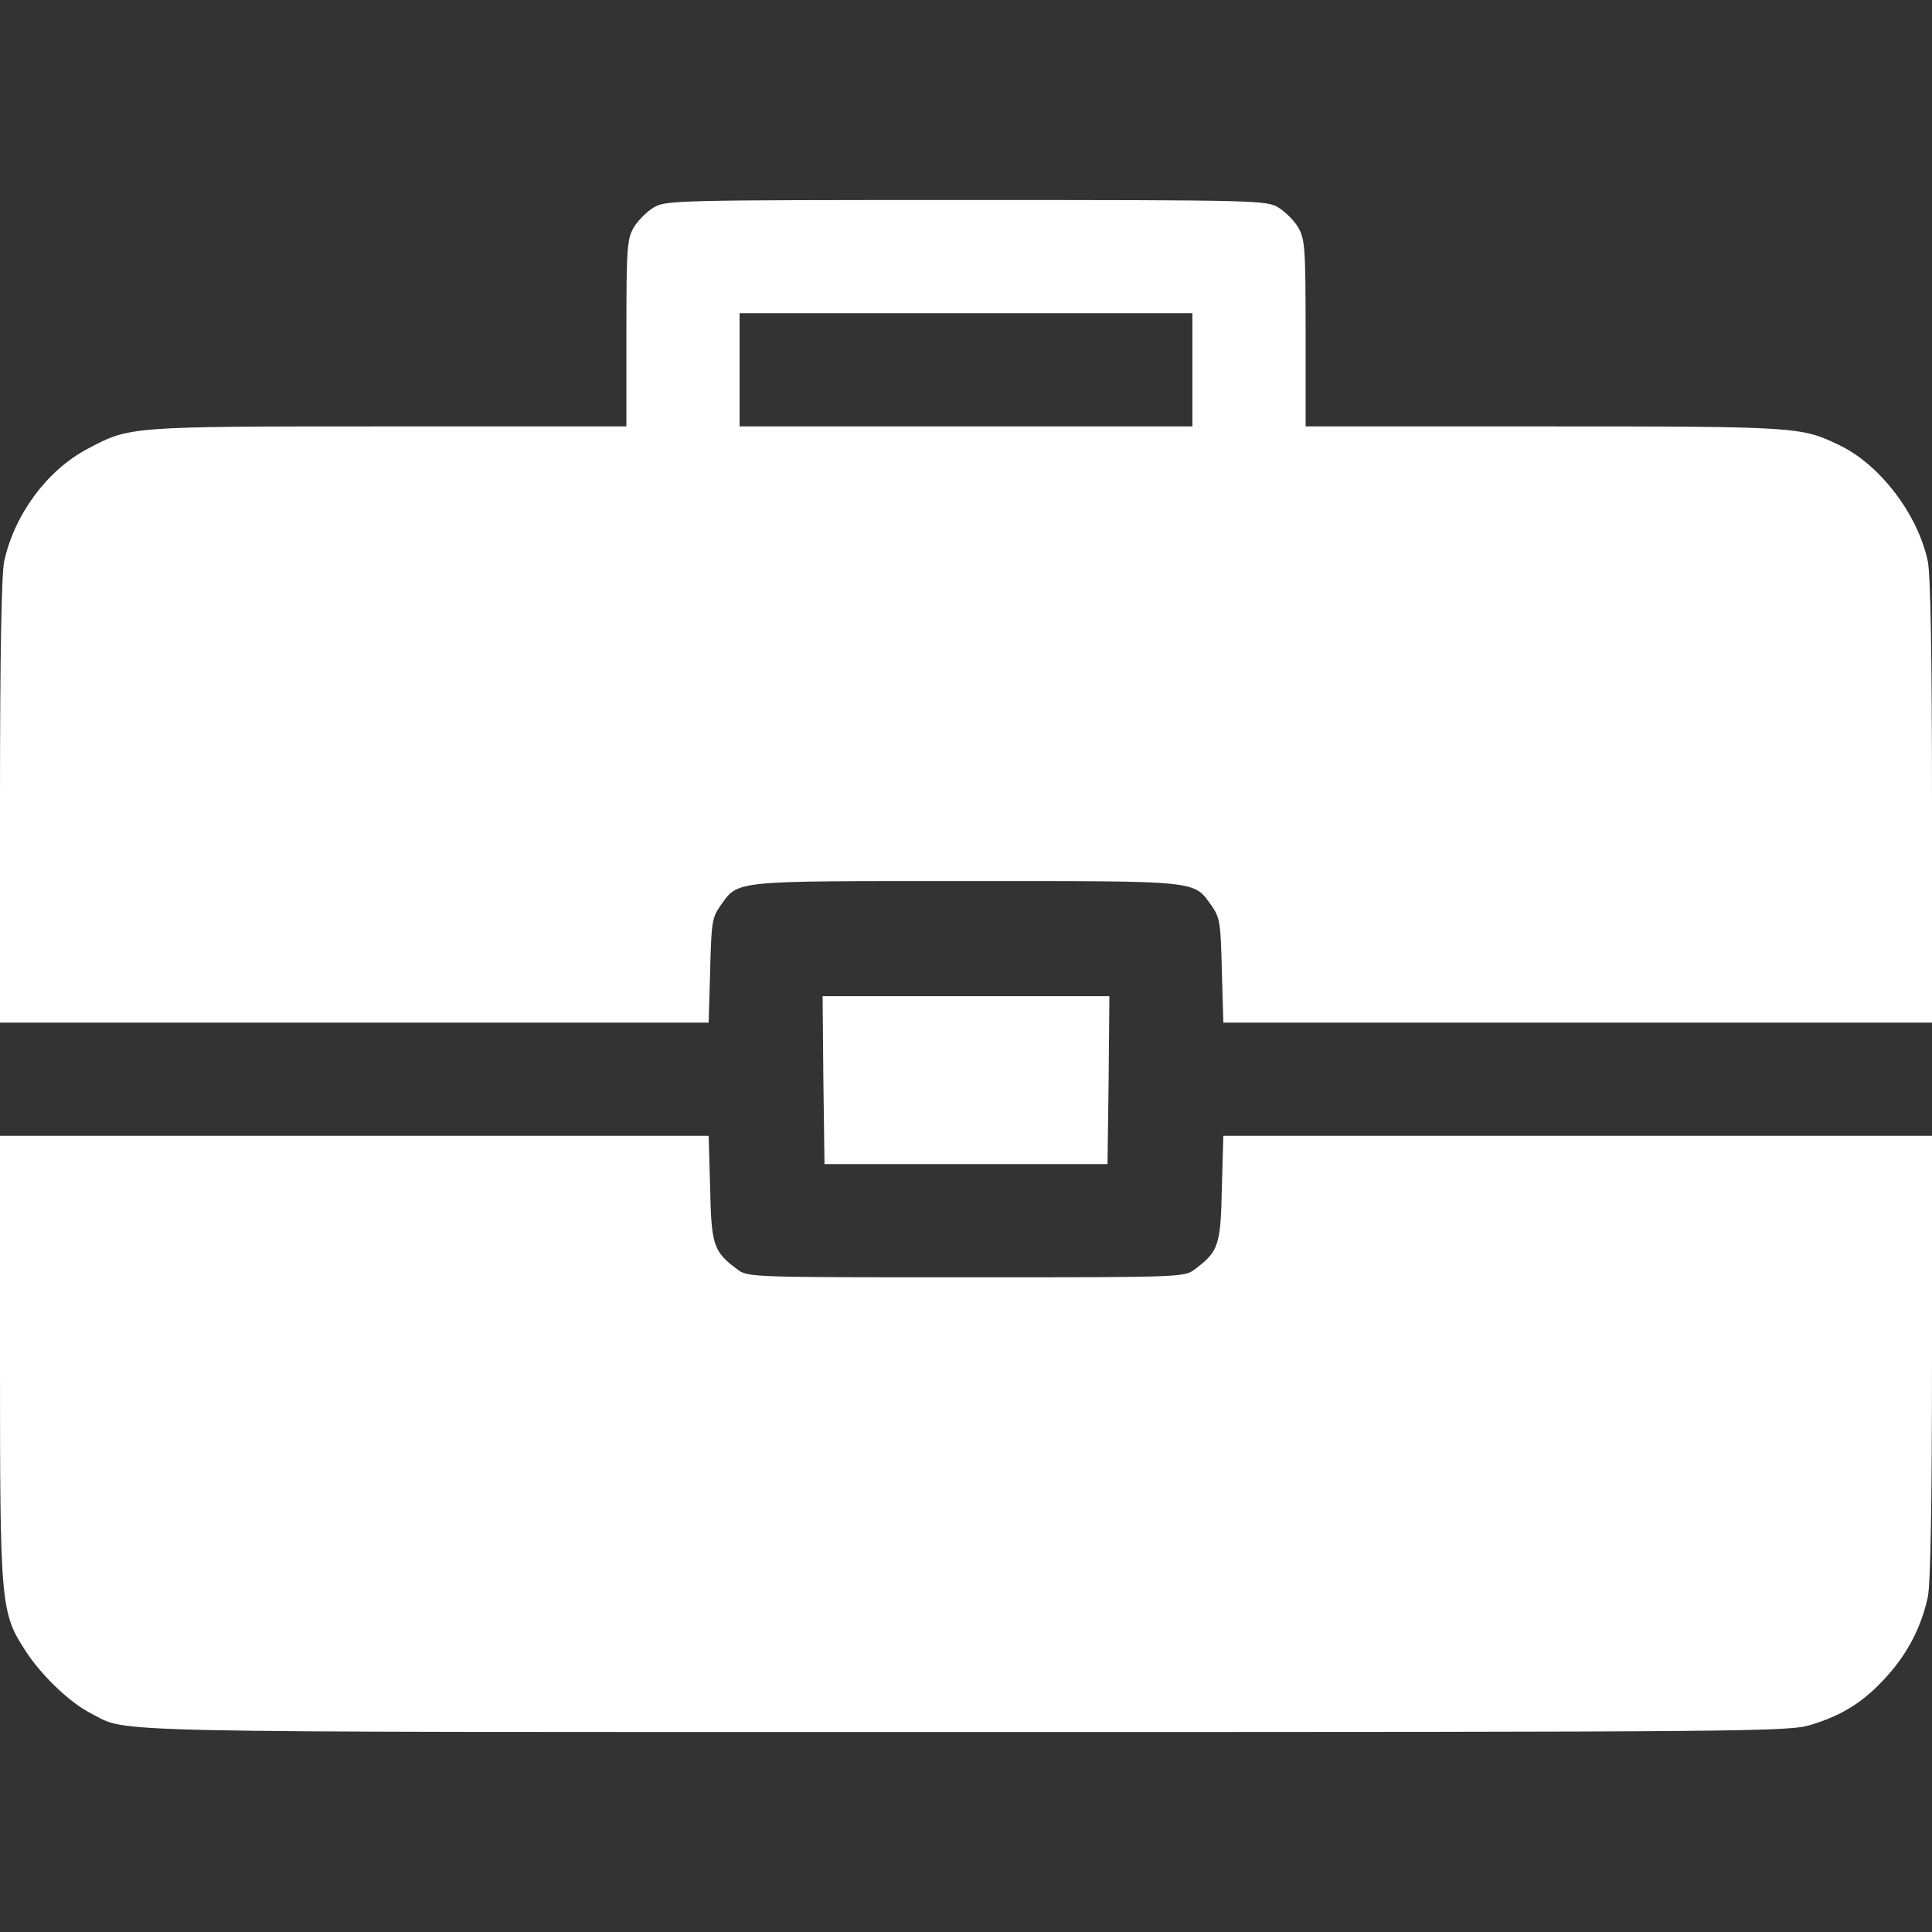
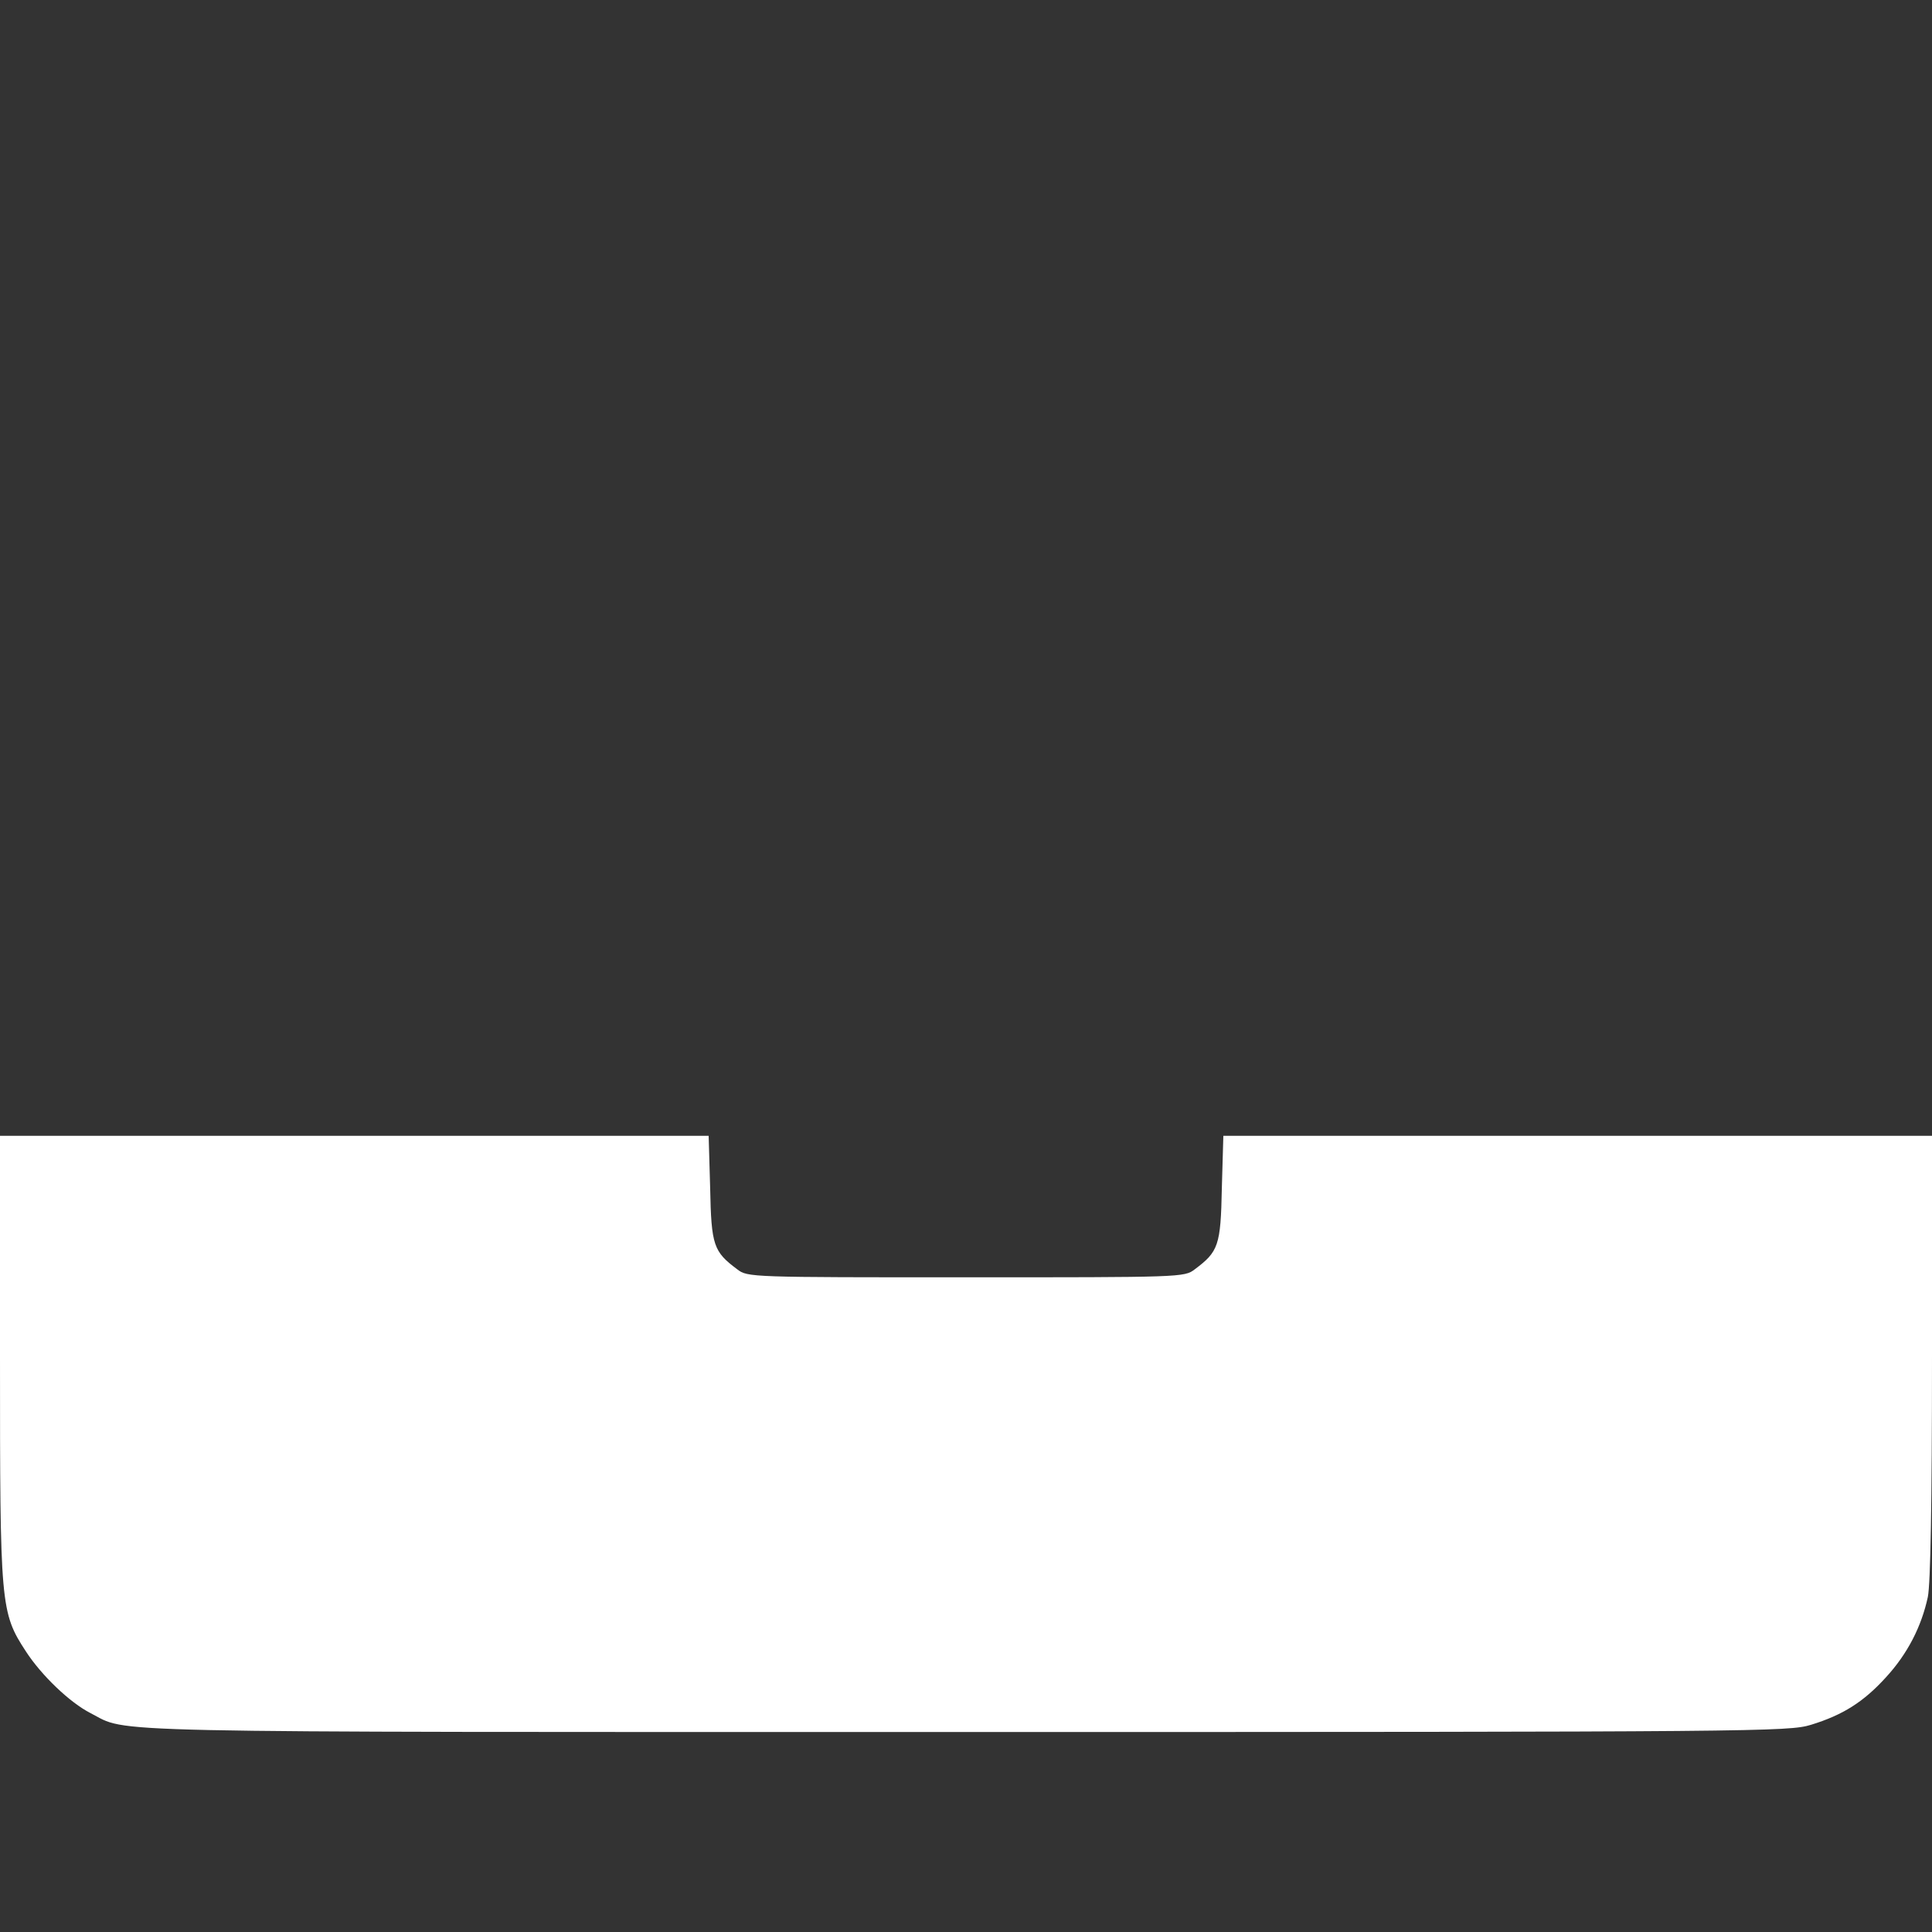
<svg xmlns="http://www.w3.org/2000/svg" version="1.0" width="512pt" height="512pt" viewBox="0 0 512 512" preserveAspectRatio="xMidYMid meet">
  <rect x="0" y="0" width="512" height="512" fill="#333333" stroke="none" />
  <g transform="translate(0,512) scale(0.1,-0.1)" fill="#ffffff" stroke="none">
-     <path d="M1732 4570 c-18 -11 -41 -34 -52 -52 -18 -31 -20 -51 -20 -280 l0 -248 -632 0 c-693 0 -683 0 -797 -60 -107 -57 -193 -174 -220 -298 -7 -36 -11 -243 -11 -637 l0 -585 939 0 939 0 4 138 c3 124 5 140 26 170 50 70 24 67 652 67 628 0 602 3 652 -67 21 -30 23 -46 26 -170 l4 -138 939 0 939 0 0 585 c0 389 -4 602 -11 637 -26 124 -126 256 -234 308 -102 49 -108 50 -782 50 l-633 0 0 248 c0 229 -2 249 -20 280 -11 18 -34 41 -52 52 -32 19 -52 20 -828 20 -776 0 -796 -1 -828 -20z m1428 -430 l0 -150 -600 0 -600 0 0 150 0 150 600 0 600 0 0 -150z" />
-     <path d="M2182 2258 l3 -223 375 0 375 0 3 223 2 222 -380 0 -380 0 2 -222z" />
    <path d="M0 1524 c0 -660 1 -677 69 -781 41 -63 116 -135 171 -163 104 -53 -36 -50 2321 -50 2104 0 2179 1 2238 19 85 26 140 61 199 126 57 62 94 134 111 213 7 35 11 246 11 637 l0 585 -939 0 -939 0 -4 -139 c-3 -152 -9 -168 -72 -215 -27 -21 -37 -21 -606 -21 -569 0 -579 0 -606 21 -63 47 -69 63 -72 215 l-4 139 -939 0 -939 0 0 -586z" />
  </g>
</svg>